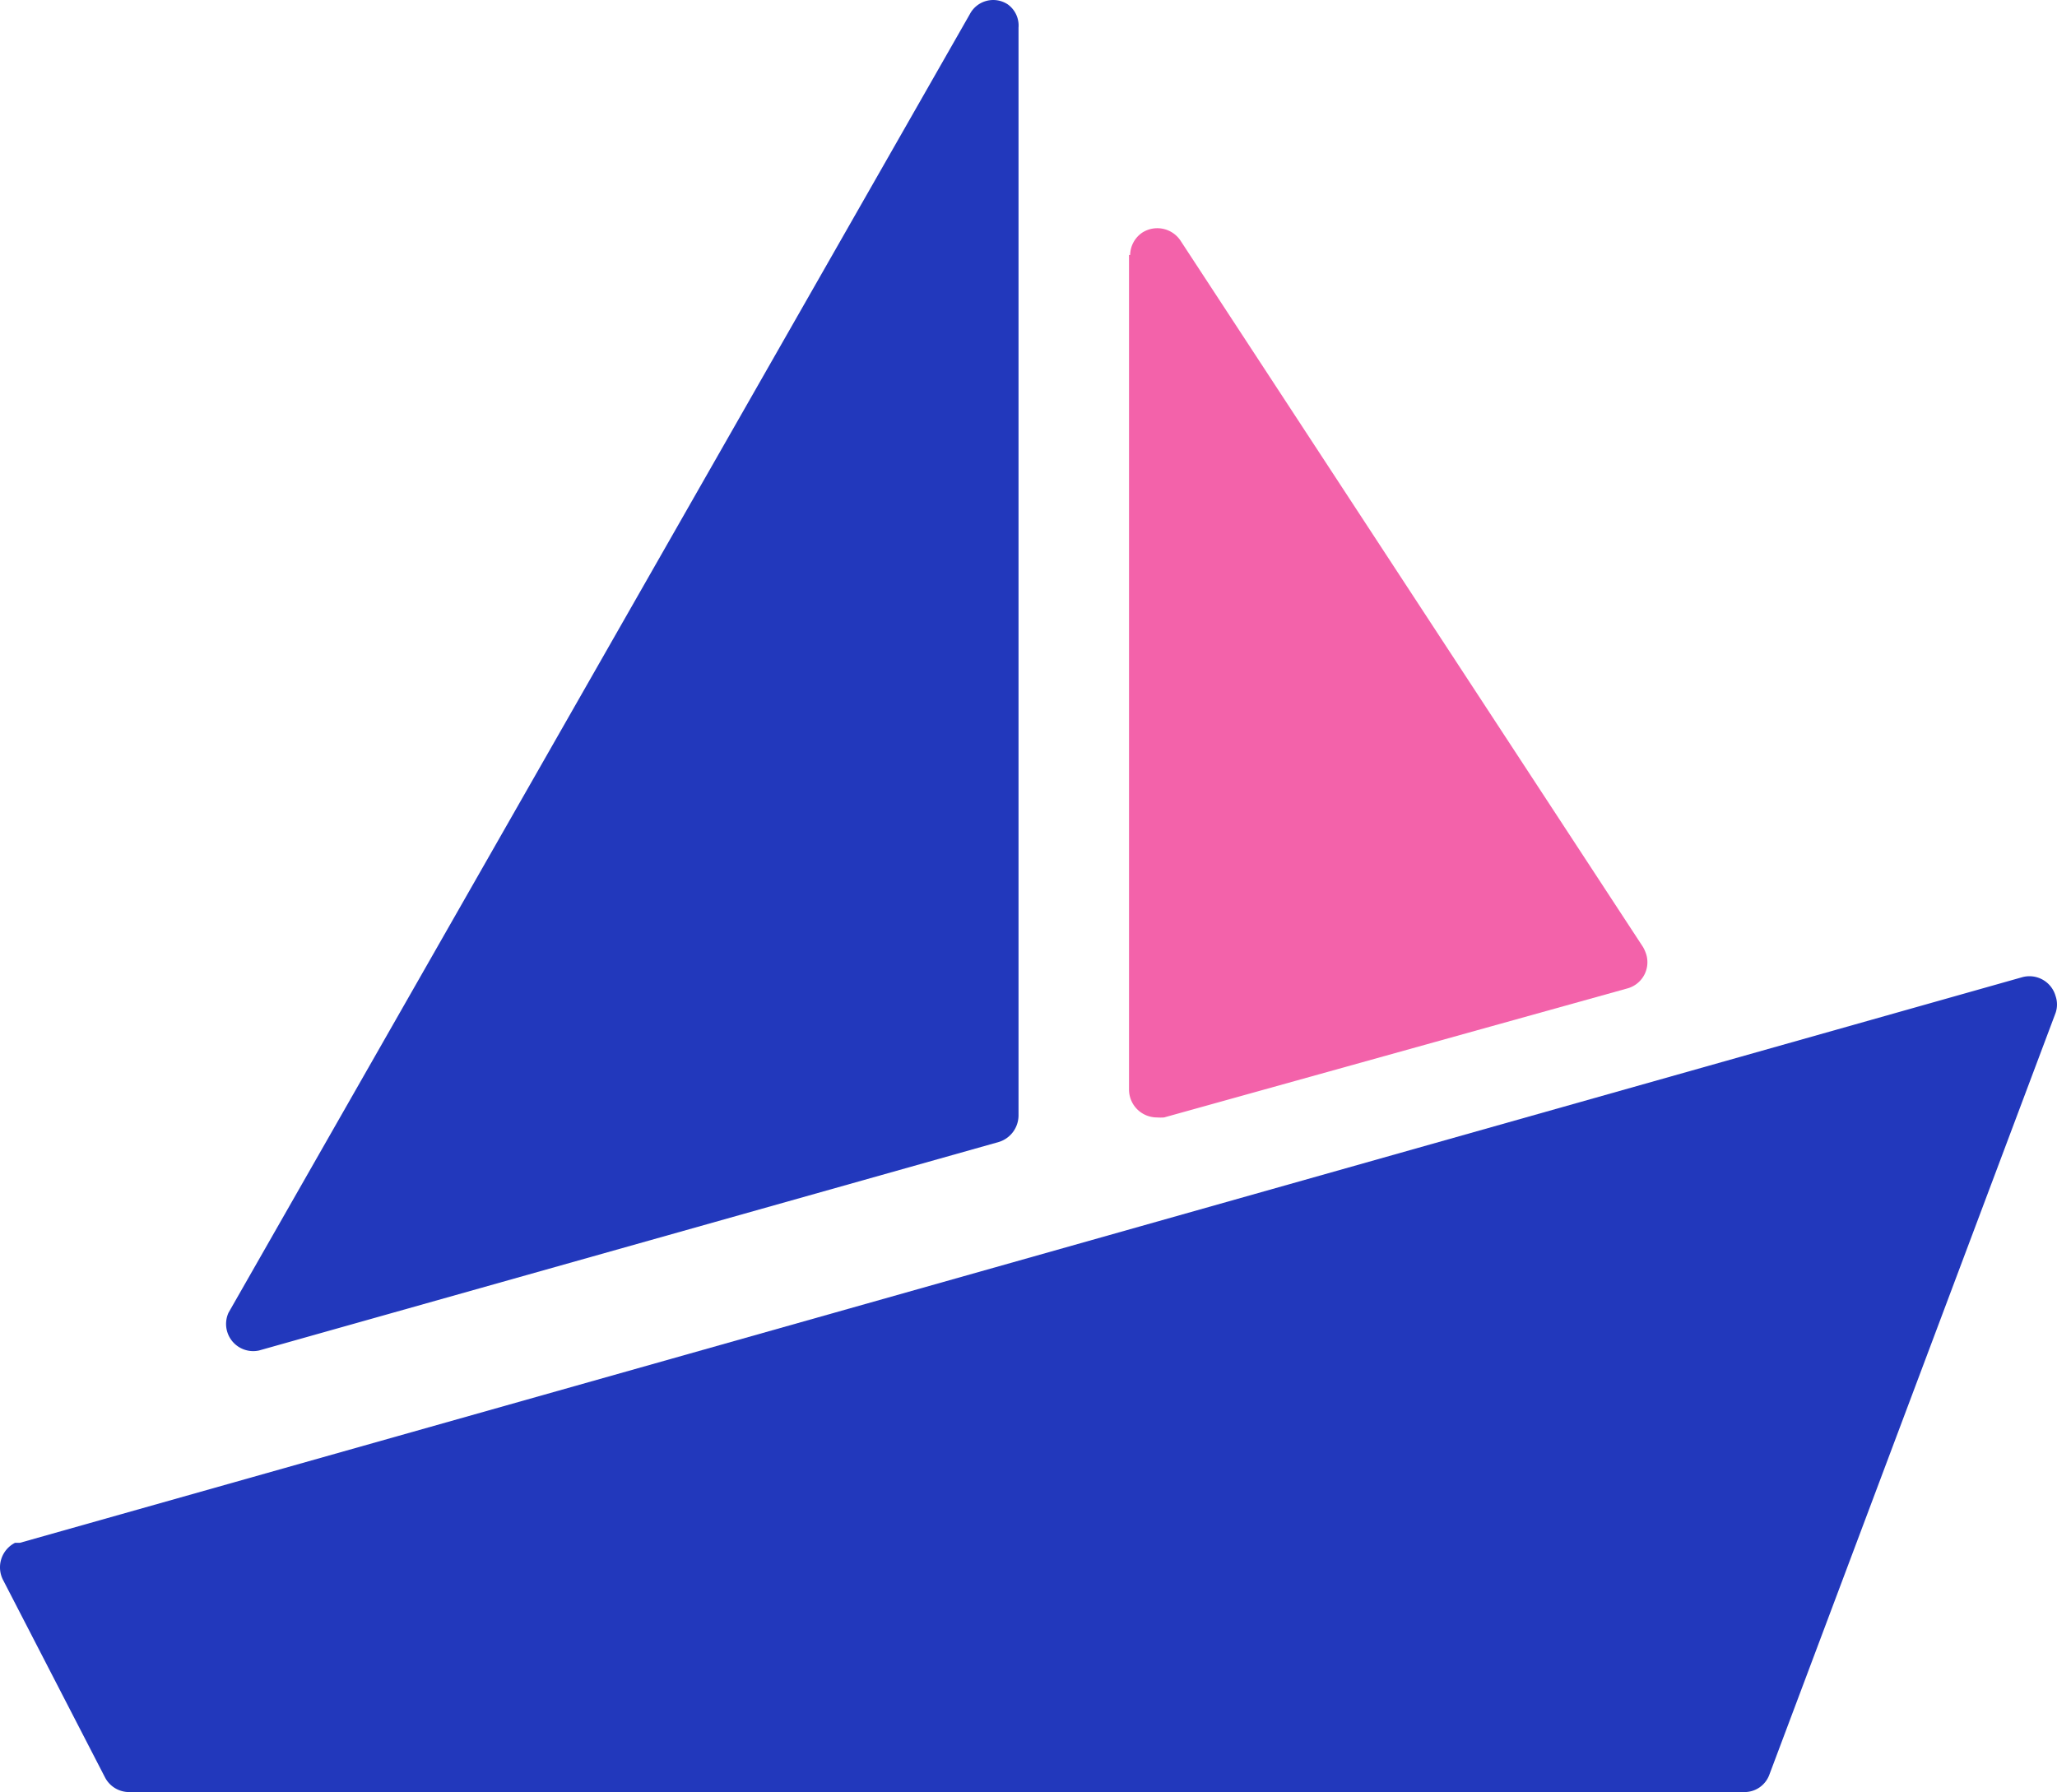
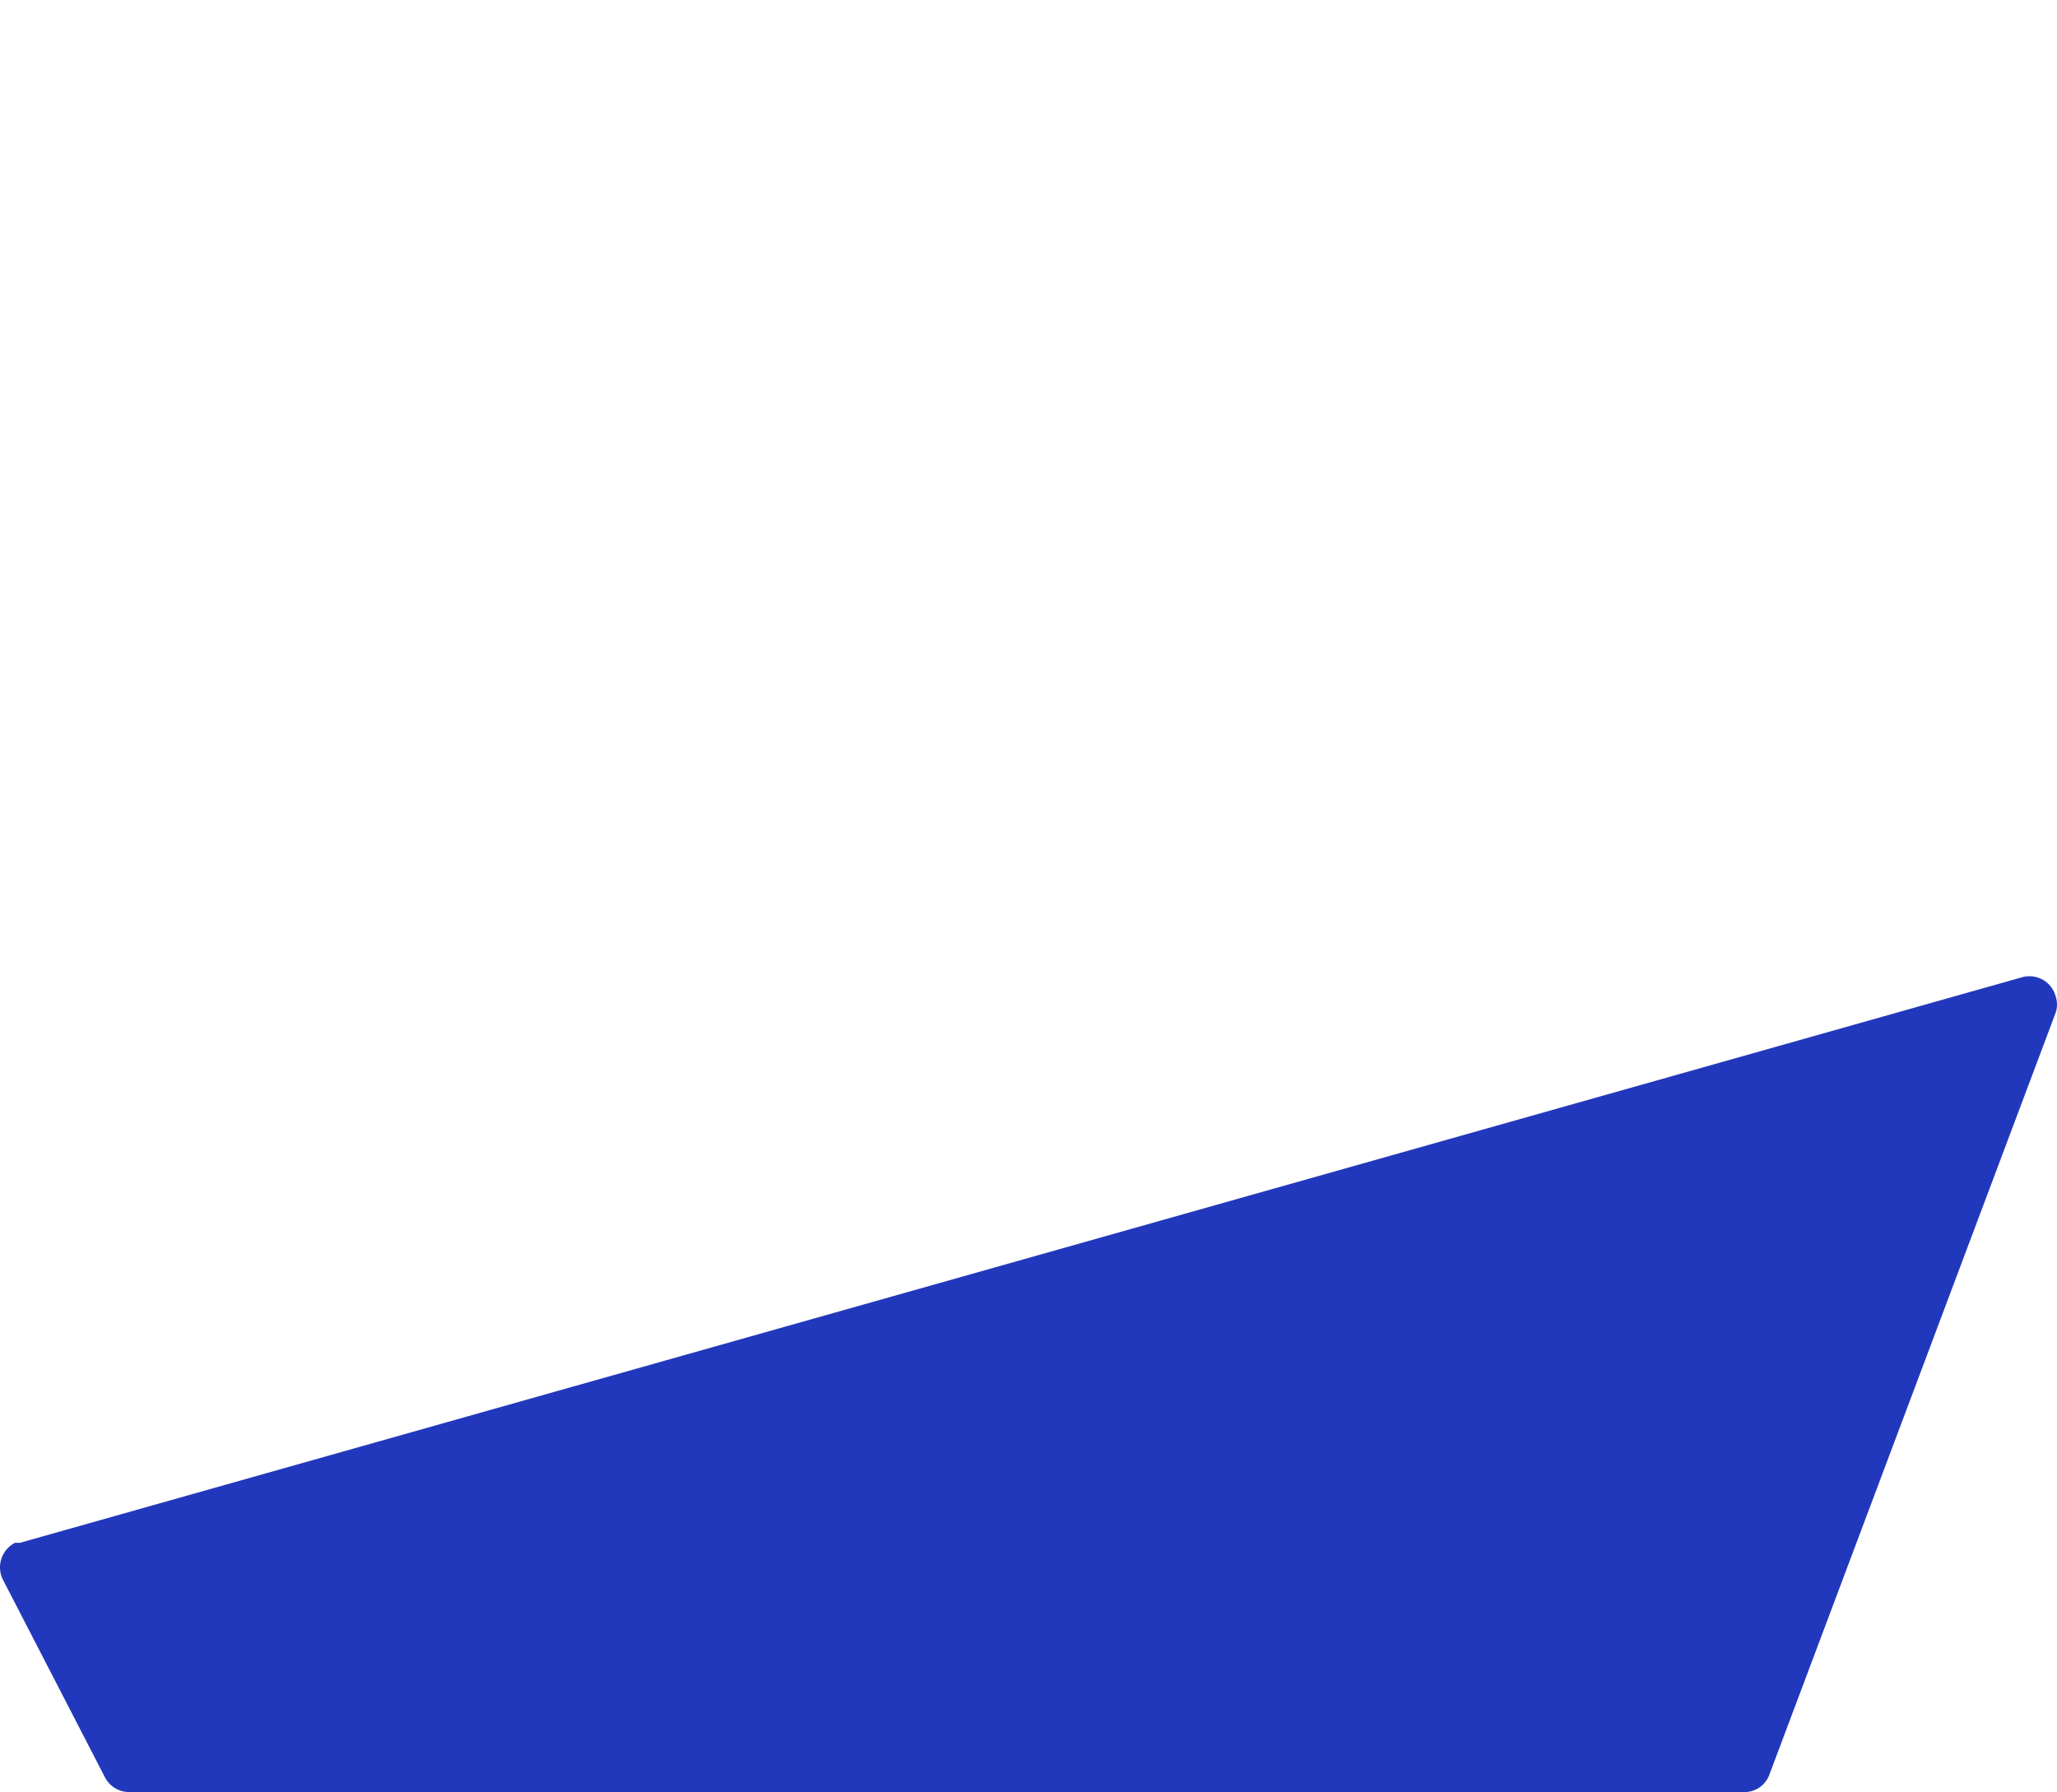
<svg xmlns="http://www.w3.org/2000/svg" width="54.547" height="47.522" viewBox="0 0 54.547 47.522">
  <g id="PIXO_icon" data-name="PIXO icon" transform="translate(-0.991 -0.987)">
    <g id="Layer_2-2">
      <g id="Group_12_Copy_4">
        <g id="Group_3" transform="translate(6)">
          <path id="Clip_2-2" d="M0,0H21V35.83H0Z" transform="translate(1 1)" fill="none" />
          <g id="Group_3-2">
-             <path id="Fill_1" d="M21.014.733v28.85a.74.74,0,0,1-.52.7L.874,35.813a.72.72,0,0,1-.81-1L19.724.373a.7.7,0,0,1,1-.26.69.69,0,0,1,.29.62" transform="translate(0.986 0.987)" fill="#2238bc" />
-           </g>
+             </g>
        </g>
-         <path id="Fill_4" d="M0,.711v22.14a.74.74,0,0,0,.74.73,1.25,1.25,0,0,0,.19,0l12.28-3.42a.72.72,0,0,0,.51-.89,1,1,0,0,0-.09-.21L1.36.321a.74.74,0,0,0-1-.21.73.73,0,0,0-.33.6" transform="translate(30.93 7.039)" fill="#f362aa" />
        <g id="Group_8" transform="translate(0 26)">
-           <path id="Clip_7-2" d="M0,0H54.53V21.63H0Z" transform="translate(1 0.88)" fill="none" />
          <g id="Group_8-2">
            <path id="Fill_6" d="M46.239,21.635H3.429a.72.72,0,0,1-.64-.38l-2.7-5.23a.73.73,0,0,1,.31-1h.13l53.1-15a.72.72,0,0,1,.88.5.69.69,0,0,1,0,.45l-7.59,20.2a.7.7,0,0,1-.66.46" transform="translate(0.991 0.875)" fill="#2238bc" />
          </g>
        </g>
      </g>
    </g>
  </g>
</svg>